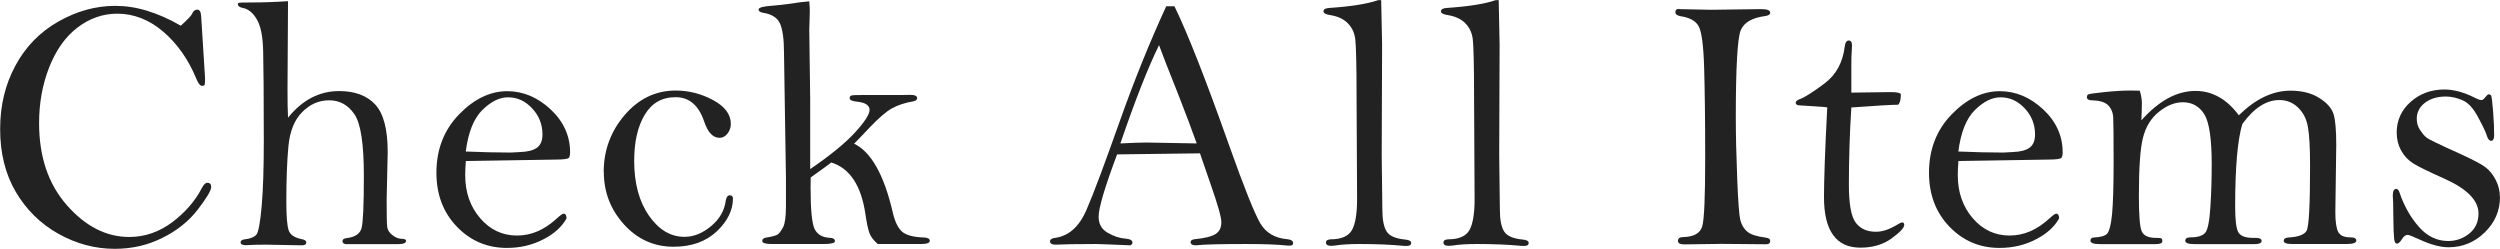
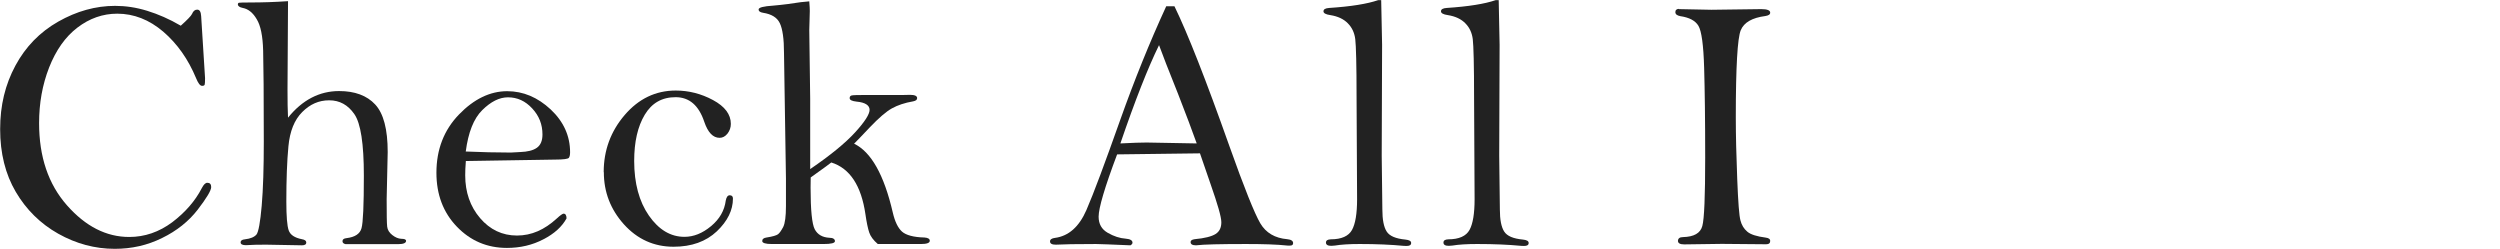
<svg xmlns="http://www.w3.org/2000/svg" id="_レイヤー_2" viewBox="0 0 191.9 19.1">
  <defs>
    <style>.cls-1{fill:#222;stroke-width:0px;}</style>
  </defs>
  <g id="txt">
    <path class="cls-1" d="M13.88,1.97c.5-.45.79-.75.86-.9.09-.22.22-.33.4-.33.18,0,.28.16.3.49l.3,4.77c0,.27-.01.44-.03.5-.02.06-.09.09-.2.09-.15,0-.3-.2-.46-.59-.6-1.45-1.44-2.64-2.52-3.57-1.08-.92-2.26-1.38-3.53-1.38-1.11,0-2.13.36-3.06,1.07s-1.65,1.74-2.17,3.06c-.52,1.33-.77,2.75-.77,4.27,0,2.59.71,4.69,2.14,6.31s3.02,2.43,4.78,2.43c1.19,0,2.29-.38,3.3-1.13,1-.76,1.76-1.63,2.27-2.62.14-.27.28-.41.42-.41.2,0,.3.11.3.33,0,.26-.35.84-1.04,1.74-.69.89-1.6,1.62-2.73,2.17-1.13.56-2.34.83-3.63.83-1.52,0-2.97-.39-4.34-1.16-1.37-.77-2.46-1.85-3.26-3.21s-1.2-2.97-1.2-4.81.39-3.43,1.17-4.88,1.88-2.58,3.29-3.38S7.33.45,8.84.45c.8,0,1.62.12,2.46.38s1.7.63,2.57,1.14Z" />
    <path class="cls-1" d="M22.11,9.03c1.1-1.36,2.41-2.04,3.92-2.04,1.2,0,2.13.34,2.77,1.03s.96,1.9.96,3.65l-.08,3.62c0,1.16.01,1.86.04,2.11s.16.46.39.64.46.28.69.29c.25,0,.37.05.37.16,0,.16-.2.25-.6.25h-4.05c-.16-.04-.23-.11-.23-.23,0-.13.1-.21.31-.23.65-.08,1.03-.33,1.15-.76.12-.42.18-1.77.18-4.04,0-2.44-.24-4.02-.73-4.72-.49-.71-1.13-1.06-1.93-1.06s-1.47.3-2.07.9c-.6.6-.95,1.47-1.06,2.63s-.16,2.57-.16,4.24c0,1.13.06,1.87.18,2.21.12.35.46.57,1.01.68.23.04.34.12.34.25,0,.15-.11.22-.33.22l-2.76-.05c-.59,0-1.11.01-1.54.04-.27,0-.41-.07-.41-.22,0-.13.11-.21.33-.23.44-.05.73-.18.89-.37.15-.19.29-.93.4-2.21s.16-2.92.16-4.91c0-3.56-.02-5.89-.05-7-.03-1.11-.19-1.91-.49-2.4-.29-.5-.65-.79-1.07-.87-.26-.05-.38-.15-.38-.27,0-.07.03-.12.09-.13.06-.01.35-.02.88-.02.89,0,1.85-.03,2.88-.1l-.04,6.8c0,.87.01,1.59.04,2.16Z" />
    <path class="cls-1" d="M35.76,12.35c-.04.46-.05.83-.05,1.11,0,1.29.38,2.39,1.14,3.28s1.71,1.34,2.83,1.34,2.11-.44,3.06-1.31c.27-.25.45-.37.52-.37.15,0,.22.12.23.36-.35.64-.94,1.18-1.78,1.61-.84.44-1.77.66-2.8.66-1.51,0-2.79-.54-3.84-1.63s-1.57-2.47-1.57-4.14c0-1.79.58-3.28,1.73-4.47,1.15-1.19,2.39-1.79,3.7-1.79,1.23,0,2.34.47,3.34,1.4.99.93,1.49,2.03,1.49,3.29,0,.19-.03.33-.09.42-.06.09-.41.14-1.05.14l-6.85.11ZM35.76,11.63c1.19.05,2.34.08,3.45.08l.73-.04c.55-.02.97-.12,1.26-.32.29-.2.44-.54.44-1.03,0-.77-.26-1.43-.79-2s-1.14-.85-1.86-.85c-.66,0-1.31.33-1.97.98s-1.08,1.72-1.27,3.19Z" />
    <path class="cls-1" d="M46.34,13.21c0-1.67.54-3.13,1.61-4.38,1.07-1.25,2.38-1.88,3.92-1.88.99,0,1.95.24,2.86.73.91.49,1.37,1.1,1.37,1.83,0,.28-.09.53-.26.75-.17.21-.37.32-.6.32-.51,0-.9-.41-1.18-1.23-.42-1.26-1.15-1.89-2.2-1.89s-1.83.45-2.37,1.35c-.54.9-.81,2.08-.81,3.54,0,1.72.38,3.12,1.13,4.2.76,1.09,1.67,1.63,2.73,1.63.7,0,1.38-.27,2.04-.82.65-.54,1.03-1.19,1.13-1.97.05-.26.15-.4.3-.4.16,0,.25.08.25.25,0,.89-.41,1.73-1.24,2.52-.83.78-1.93,1.18-3.32,1.18-1.51,0-2.78-.58-3.81-1.72-1.03-1.15-1.54-2.48-1.54-4Z" />
    <path class="cls-1" d="M62.12.11c.03.35.04.59.04.74l-.04,1.46.07,5.25v5.42c1.55-1.06,2.69-1.99,3.44-2.81.75-.82,1.12-1.4,1.12-1.74s-.33-.57-1-.63c-.35-.04-.53-.12-.53-.27,0-.11.05-.17.14-.2s.5-.04,1.21-.04h2.09c.44.01.83,0,1.19-.01.36,0,.55.08.55.25,0,.13-.1.21-.31.25-.64.11-1.18.29-1.63.54-.45.25-1.01.74-1.69,1.45-.63.67-1.03,1.08-1.21,1.26,1.31.63,2.3,2.39,2.97,5.28.16.7.4,1.19.71,1.47.31.27.88.43,1.72.45.27.02.41.1.41.25,0,.17-.23.25-.68.25h-3.31c-.34-.29-.56-.59-.66-.89-.1-.3-.2-.77-.29-1.4-.32-2.19-1.19-3.52-2.62-3.97-.05.05-.57.43-1.58,1.15,0,.28-.01.54-.01.77,0,1.74.11,2.81.32,3.21.22.41.59.62,1.12.65.28,0,.43.1.43.26,0,.15-.29.22-.88.22h-3.97c-.48,0-.73-.08-.73-.23,0-.15.11-.24.33-.27.46-.07.76-.16.88-.25s.25-.28.4-.56c.14-.28.21-.82.21-1.6v-2.12s-.15-9.64-.15-9.64c0-1.08-.11-1.84-.32-2.28s-.64-.7-1.29-.8c-.23-.04-.34-.12-.34-.25,0-.16.38-.25,1.13-.3.35-.03.72-.07,1.11-.12.76-.12,1.32-.19,1.68-.21Z" />
    <path class="cls-1" d="M89.52.48h.63c1.02,2.09,2.42,5.66,4.21,10.71,1.15,3.24,1.95,5.22,2.38,5.95s1.12,1.14,2.07,1.22c.3.03.45.13.45.3,0,.13-.08.19-.23.19h-.19c-.84-.09-1.91-.12-3.2-.12-1.99,0-3.26.03-3.83.1-.28,0-.42-.08-.42-.25,0-.12.1-.19.31-.22.77-.07,1.31-.21,1.61-.4.3-.19.44-.49.44-.9s-.28-1.37-.83-2.94l-.81-2.35c-.47,0-2.59.03-6.36.08-.95,2.52-1.42,4.12-1.42,4.78,0,.56.23.97.7,1.24.47.27.93.42,1.39.45.34.03.51.13.51.31,0,.07-.05.14-.16.2-1.46-.06-2.34-.1-2.64-.1-1.53,0-2.56.02-3.09.05-.29,0-.44-.08-.44-.25,0-.15.13-.24.38-.27,1.05-.14,1.85-.85,2.41-2.13.56-1.29,1.42-3.6,2.6-6.93,1.08-3.04,2.25-5.94,3.53-8.72ZM88.97,3.46c-.85,1.73-1.84,4.25-2.97,7.55.94-.05,1.61-.07,2.02-.07l3.84.07c-.34-.95-.81-2.21-1.42-3.77-.75-1.87-1.24-3.13-1.47-3.77Z" />
    <path class="cls-1" d="M106.02,0c.03,1.15.05,2.29.07,3.44l-.03,8.51.05,4.13c0,.78.11,1.35.33,1.69.22.35.7.55,1.44.62.29.03.44.11.44.26,0,.16-.12.23-.36.23-.06,0-.14,0-.23-.01-.94-.09-2.06-.14-3.36-.14-.79,0-1.43.04-1.91.12-.1.01-.19.02-.27.02-.27,0-.41-.08-.41-.25,0-.16.12-.24.37-.25.83,0,1.37-.25,1.63-.72s.39-1.26.39-2.36l-.04-7.79c0-2.51-.04-4-.1-4.49-.06-.49-.25-.9-.57-1.22-.32-.33-.77-.54-1.34-.63-.36-.05-.53-.15-.53-.29,0-.16.15-.24.44-.26,1.67-.11,2.92-.31,3.76-.6h.23Z" />
    <path class="cls-1" d="M115.04,0c.03,1.15.05,2.29.07,3.44l-.03,8.51.05,4.13c0,.78.11,1.35.33,1.69.22.35.7.55,1.44.62.29.03.44.11.44.26,0,.16-.12.23-.36.23-.06,0-.14,0-.23-.01-.94-.09-2.06-.14-3.36-.14-.79,0-1.43.04-1.91.12-.1.01-.19.02-.27.02-.27,0-.41-.08-.41-.25,0-.16.12-.24.37-.25.83,0,1.37-.25,1.63-.72s.39-1.26.39-2.36l-.04-7.79c0-2.51-.04-4-.1-4.49-.06-.49-.25-.9-.57-1.22-.32-.33-.77-.54-1.34-.63-.36-.05-.53-.15-.53-.29,0-.16.15-.24.44-.26,1.67-.11,2.92-.31,3.76-.6h.23Z" />
    <path class="cls-1" d="M128.88.7l2.49.05,3.82-.05c.46,0,.69.09.69.27,0,.14-.12.22-.37.26-1.01.13-1.64.49-1.89,1.09-.25.6-.38,2.83-.38,6.67,0,1.41.04,3,.11,4.77.07,1.77.15,2.83.25,3.17.09.35.26.63.52.85.25.22.73.37,1.42.46.23.03.34.11.34.26,0,.16-.1.25-.31.25l-3.4-.03-2.89.04c-.32,0-.48-.09-.48-.27s.13-.29.38-.29c.85-.02,1.34-.3,1.49-.85.15-.55.22-2.29.22-5.24s-.03-5.15-.08-6.9c-.05-1.76-.2-2.83-.44-3.23s-.71-.64-1.39-.74c-.26-.05-.38-.15-.38-.31s.1-.25.29-.25Z" />
-     <path class="cls-1" d="M142.11,8.24c-.13,2.02-.19,4-.19,5.94,0,1.5.18,2.47.54,2.93s.87.68,1.54.68c.49,0,1.02-.18,1.61-.53.21-.13.34-.19.38-.19.12,0,.18.06.18.19,0,.22-.32.57-.97,1.04s-1.44.71-2.39.71-1.63-.32-2.1-.97c-.47-.65-.7-1.62-.7-2.9s.08-3.64.25-6.9c-.06-.02-.5-.05-1.3-.1l-.82-.05c-.2,0-.3-.08-.3-.2,0-.12.11-.21.34-.29.37-.14,1-.54,1.88-1.2.88-.66,1.39-1.6,1.54-2.81.04-.32.14-.48.31-.48s.25.13.25.38c0,.08,0,.17-.01.26-.03.35-.04.76-.04,1.23v2.13s3.01-.04,3.01-.04c.51,0,.77.06.79.18,0,.42-.08.68-.21.79-.47,0-1.67.07-3.58.21Z" />
-     <path class="cls-1" d="M150.33,12.35c-.04.46-.05.83-.05,1.11,0,1.29.38,2.39,1.14,3.28s1.71,1.34,2.83,1.34,2.11-.44,3.06-1.31c.27-.25.45-.37.52-.37.15,0,.22.12.23.36-.35.64-.94,1.18-1.78,1.61-.84.44-1.77.66-2.8.66-1.51,0-2.79-.54-3.84-1.63s-1.57-2.47-1.57-4.14c0-1.79.58-3.28,1.73-4.47,1.15-1.19,2.39-1.79,3.7-1.79,1.23,0,2.34.47,3.34,1.4.99.93,1.49,2.03,1.49,3.29,0,.19-.03.33-.09.42-.06.09-.41.14-1.05.14l-6.85.11ZM150.33,11.63c1.19.05,2.34.08,3.45.08l.73-.04c.55-.02.97-.12,1.26-.32.29-.2.44-.54.44-1.03,0-.77-.26-1.43-.79-2s-1.14-.85-1.86-.85c-.66,0-1.31.33-1.97.98s-1.08,1.72-1.27,3.19Z" />
-     <path class="cls-1" d="M164.25,6.97c.11.35.16.67.16.96,0,.43-.02.87-.04,1.31.67-.76,1.36-1.32,2.05-1.7.69-.37,1.39-.56,2.11-.56.65,0,1.25.16,1.8.47.56.31,1.06.78,1.52,1.4.65-.63,1.3-1.11,1.96-1.42.66-.31,1.32-.47,1.99-.47.88,0,1.62.18,2.21.55.59.37.95.77,1.1,1.21.15.44.22,1.25.22,2.42l-.07,5.15c0,.75.08,1.26.23,1.53s.46.4.92.4c.31,0,.46.08.46.25,0,.17-.25.26-.75.26h-4.2c-.41,0-.62-.08-.62-.25,0-.15.12-.23.36-.25.75-.04,1.21-.21,1.39-.51.18-.31.27-1.95.27-4.93,0-1.39-.05-2.4-.16-3.01-.1-.62-.35-1.12-.75-1.51-.39-.39-.88-.59-1.45-.59-.5,0-.99.15-1.46.46-.47.3-.93.76-1.38,1.38-.36,1.2-.55,3.3-.55,6.31,0,1.06.08,1.73.25,2.01.17.28.54.42,1.11.42h.23c.29,0,.44.08.44.23,0,.16-.18.25-.55.25h-4.61c-.46,0-.7-.09-.7-.26s.13-.26.4-.26c.56,0,.93-.12,1.13-.35.2-.23.33-.9.4-2s.1-2.19.1-3.27c0-1.94-.19-3.22-.57-3.83-.38-.61-.93-.92-1.65-.92-.62,0-1.23.25-1.84.74-.61.49-1.01,1.16-1.22,2-.21.84-.31,2.32-.31,4.43,0,1.5.07,2.41.22,2.74.15.33.51.5,1.08.5.23,0,.37.01.42.04.05.03.08.1.08.22,0,.15-.18.22-.53.22h-4.24c-.5,0-.75-.09-.75-.26,0-.16.09-.24.27-.25.49-.02.83-.11,1-.28s.31-.67.39-1.5.12-2.18.12-4.04-.01-3-.03-3.39c-.02-.39-.16-.71-.4-.95-.25-.24-.67-.36-1.26-.37-.24,0-.36-.09-.36-.24,0-.1.03-.17.1-.21.06-.04.48-.1,1.24-.18.76-.08,1.43-.12,2.02-.12.15,0,.37,0,.68.01Z" />
-     <path class="cls-1" d="M191.9,15.12c0,1.05-.39,1.96-1.17,2.72-.78.76-1.71,1.14-2.78,1.14-.64,0-1.4-.21-2.28-.62-.48-.22-.77-.33-.86-.33-.15,0-.29.1-.41.29-.15.25-.29.38-.42.38-.11,0-.18-.13-.21-.39s-.05-.85-.06-1.77c0-.79-.02-1.3-.04-1.53,0-.34.09-.51.27-.51.1,0,.18.09.24.26.35,1.04.85,1.92,1.49,2.65s1.39,1.09,2.25,1.09c.61,0,1.15-.19,1.62-.57.47-.38.71-.89.71-1.54,0-1-.87-1.89-2.61-2.67-1.19-.53-1.99-.92-2.39-1.17-.4-.25-.71-.58-.94-1-.23-.42-.34-.88-.34-1.37,0-.94.36-1.73,1.07-2.36.71-.63,1.58-.95,2.59-.95.75,0,1.57.23,2.47.7.15.07.27.11.38.11.09,0,.19-.08.3-.23.11-.14.19-.21.25-.21.08,0,.14.03.19.1.04.07.09.47.15,1.21s.08,1.34.08,1.82c0,.29-.08.44-.23.44-.14,0-.25-.13-.33-.39-.07-.25-.29-.71-.66-1.4-.36-.69-.76-1.13-1.2-1.32-.43-.19-.86-.29-1.28-.29-.66,0-1.19.16-1.61.48-.42.32-.63.73-.63,1.24,0,.32.09.61.26.86.17.25.33.45.49.57.15.13,1.02.55,2.6,1.26.98.45,1.63.79,1.94,1.03.31.24.57.57.78.98.21.41.31.84.31,1.28Z" />
  </g>
</svg>